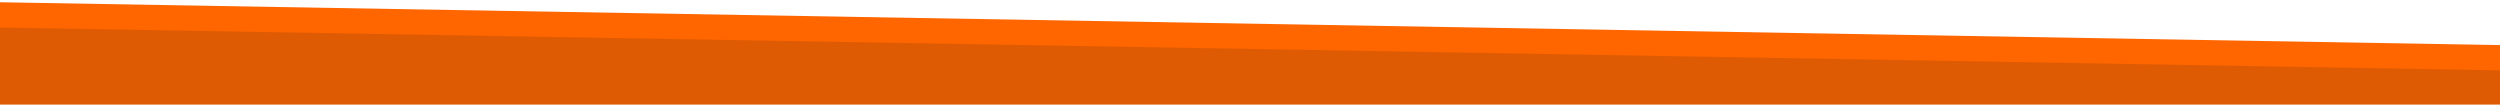
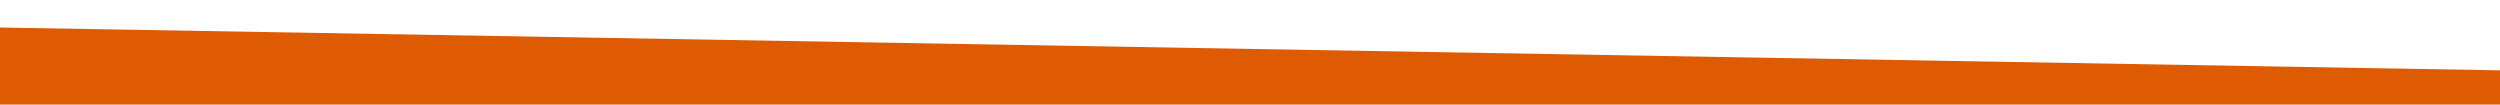
<svg xmlns="http://www.w3.org/2000/svg" width="1520" height="64" viewBox="0 0 1520 64" fill="none">
-   <path d="M-80 0L1520 27.417V48.253H-80V0Z" fill="#FF6600" />
-   <path d="M-80 15.354L1520 42.77V63.607H-80V15.354Z" fill="#DF5B03" />
+   <path d="M-80 15.354L1520 42.77V63.607H-80V15.354" fill="#DF5B03" />
</svg>